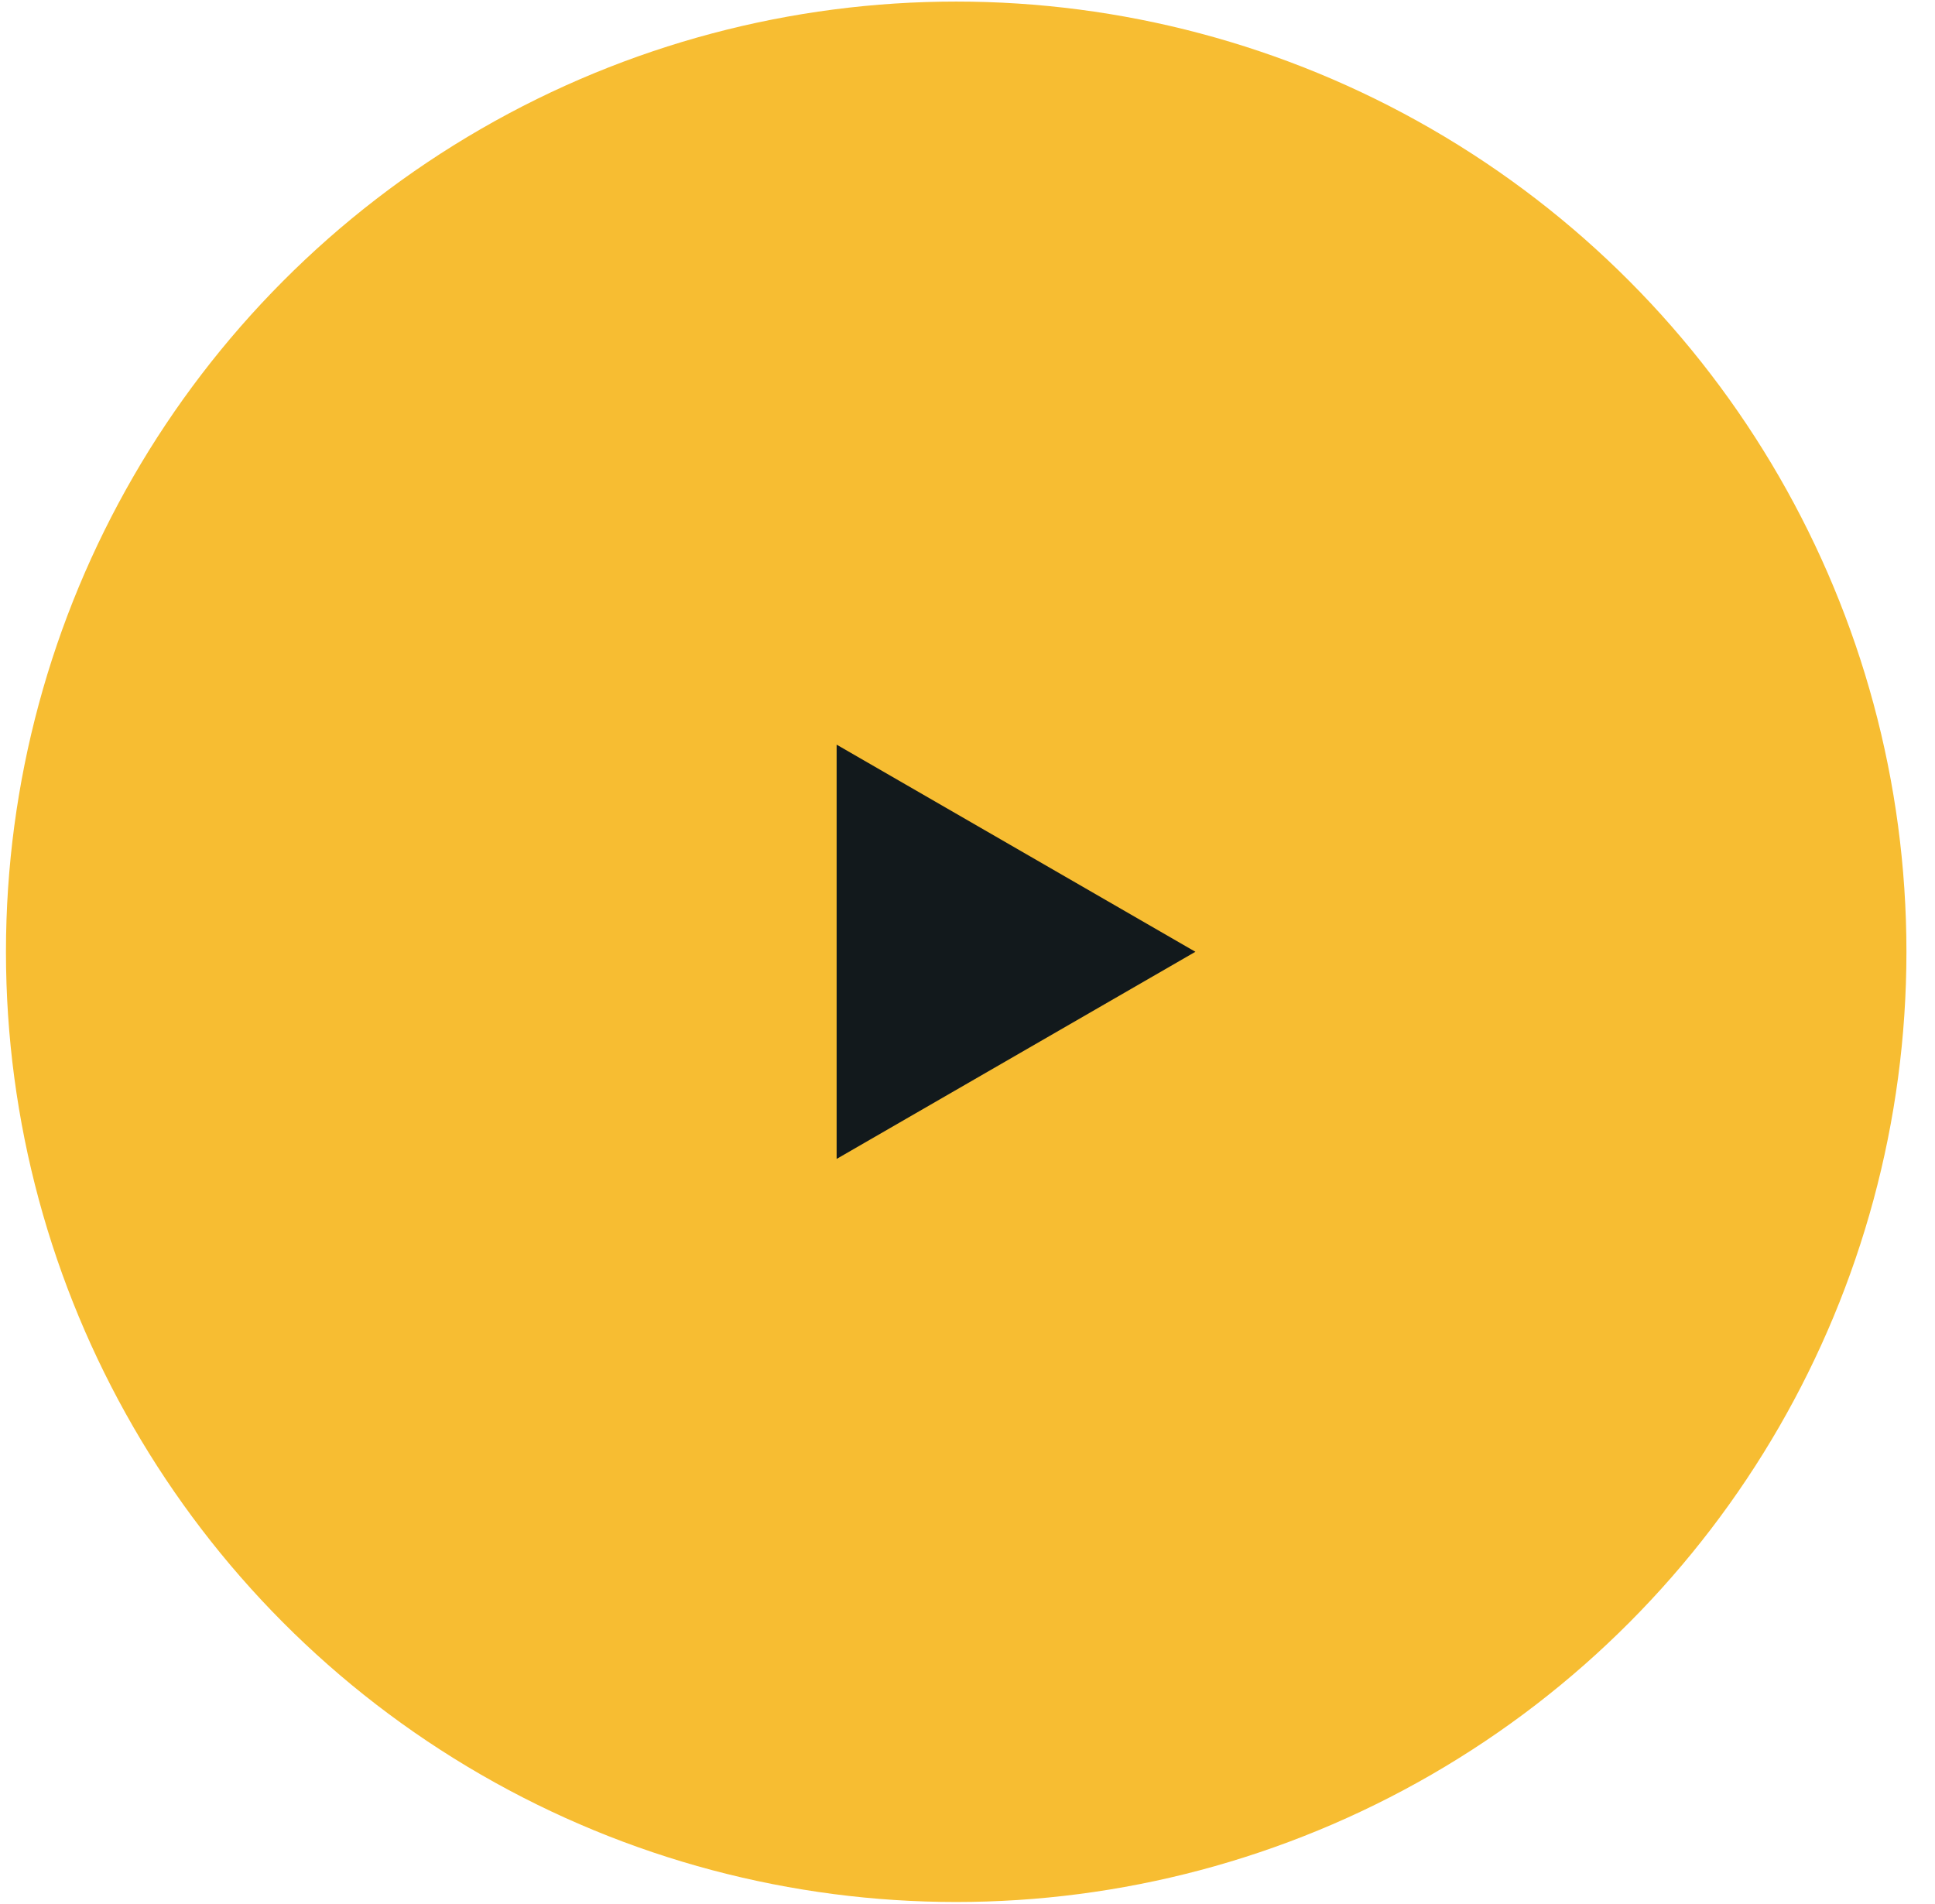
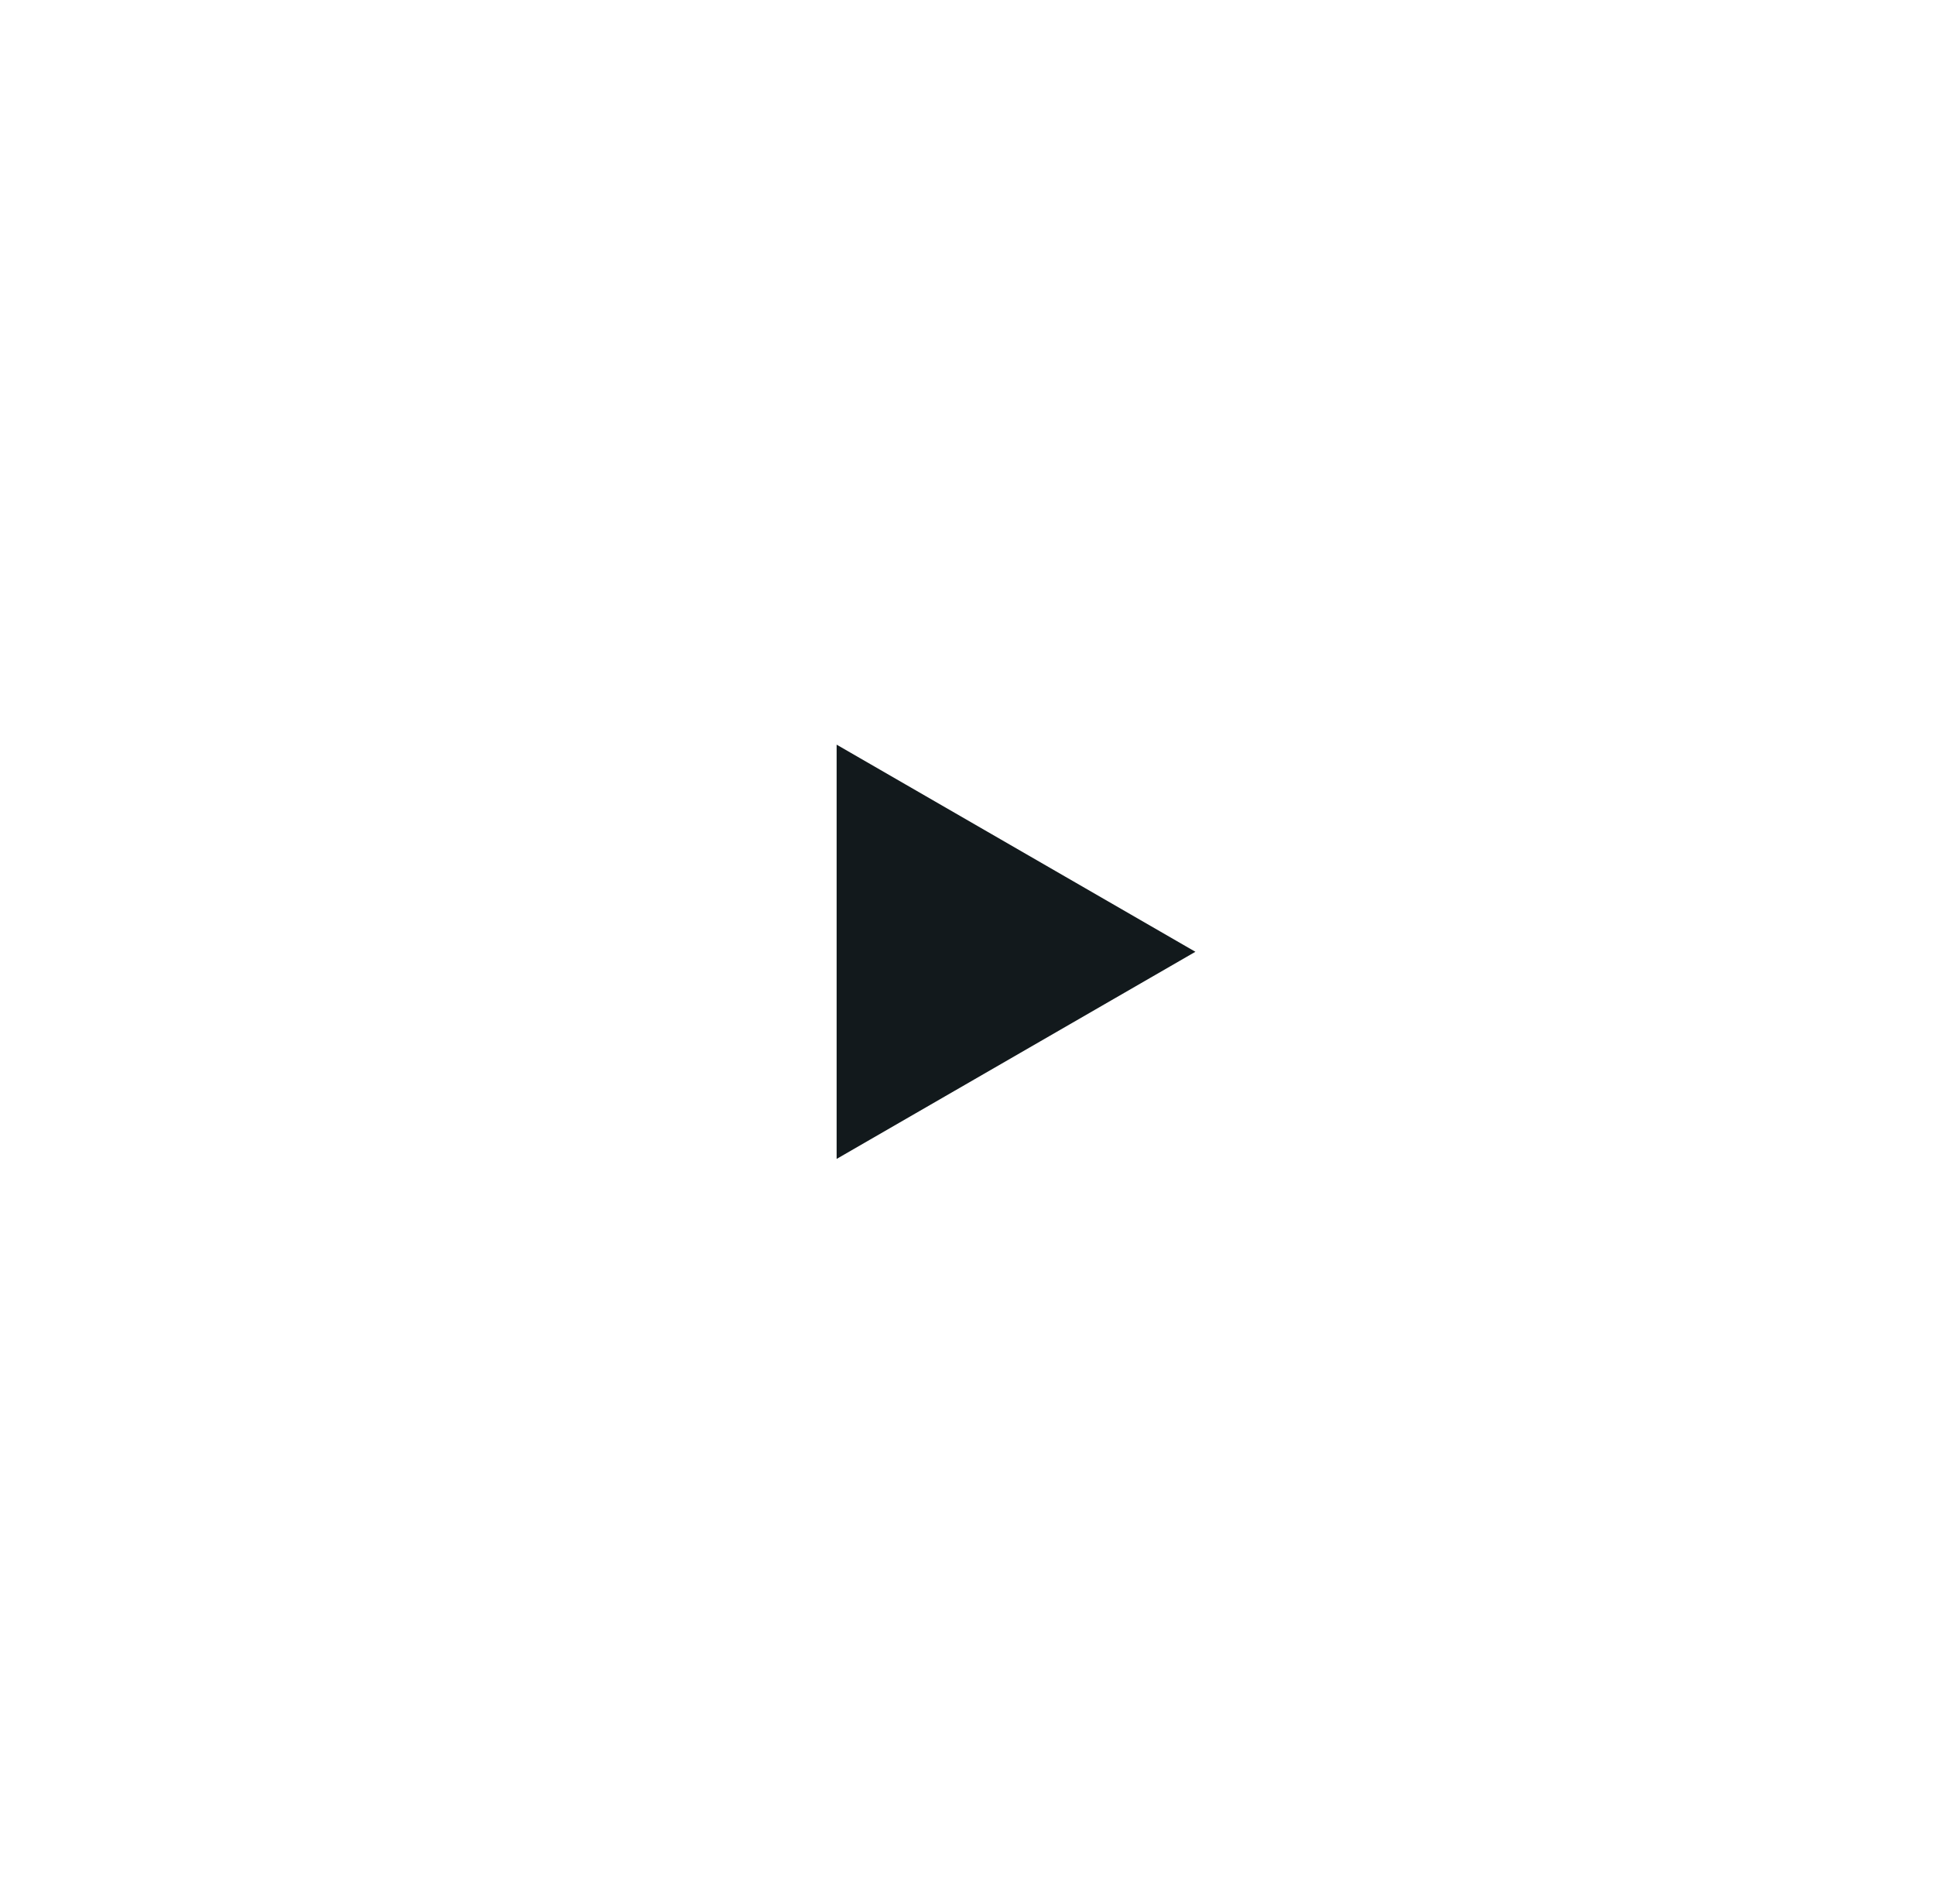
<svg xmlns="http://www.w3.org/2000/svg" width="63" height="62" viewBox="0 0 63 62" fill="none">
-   <circle cx="31.132" cy="30.989" r="30.938" fill="#F7BD32" />
-   <path d="M38.92 30.989L27.239 37.733L27.239 24.245L38.92 30.989Z" fill="#12191C" />
+   <path d="M38.92 30.989L27.239 37.733L27.239 24.245L38.92 30.989" fill="#12191C" />
</svg>